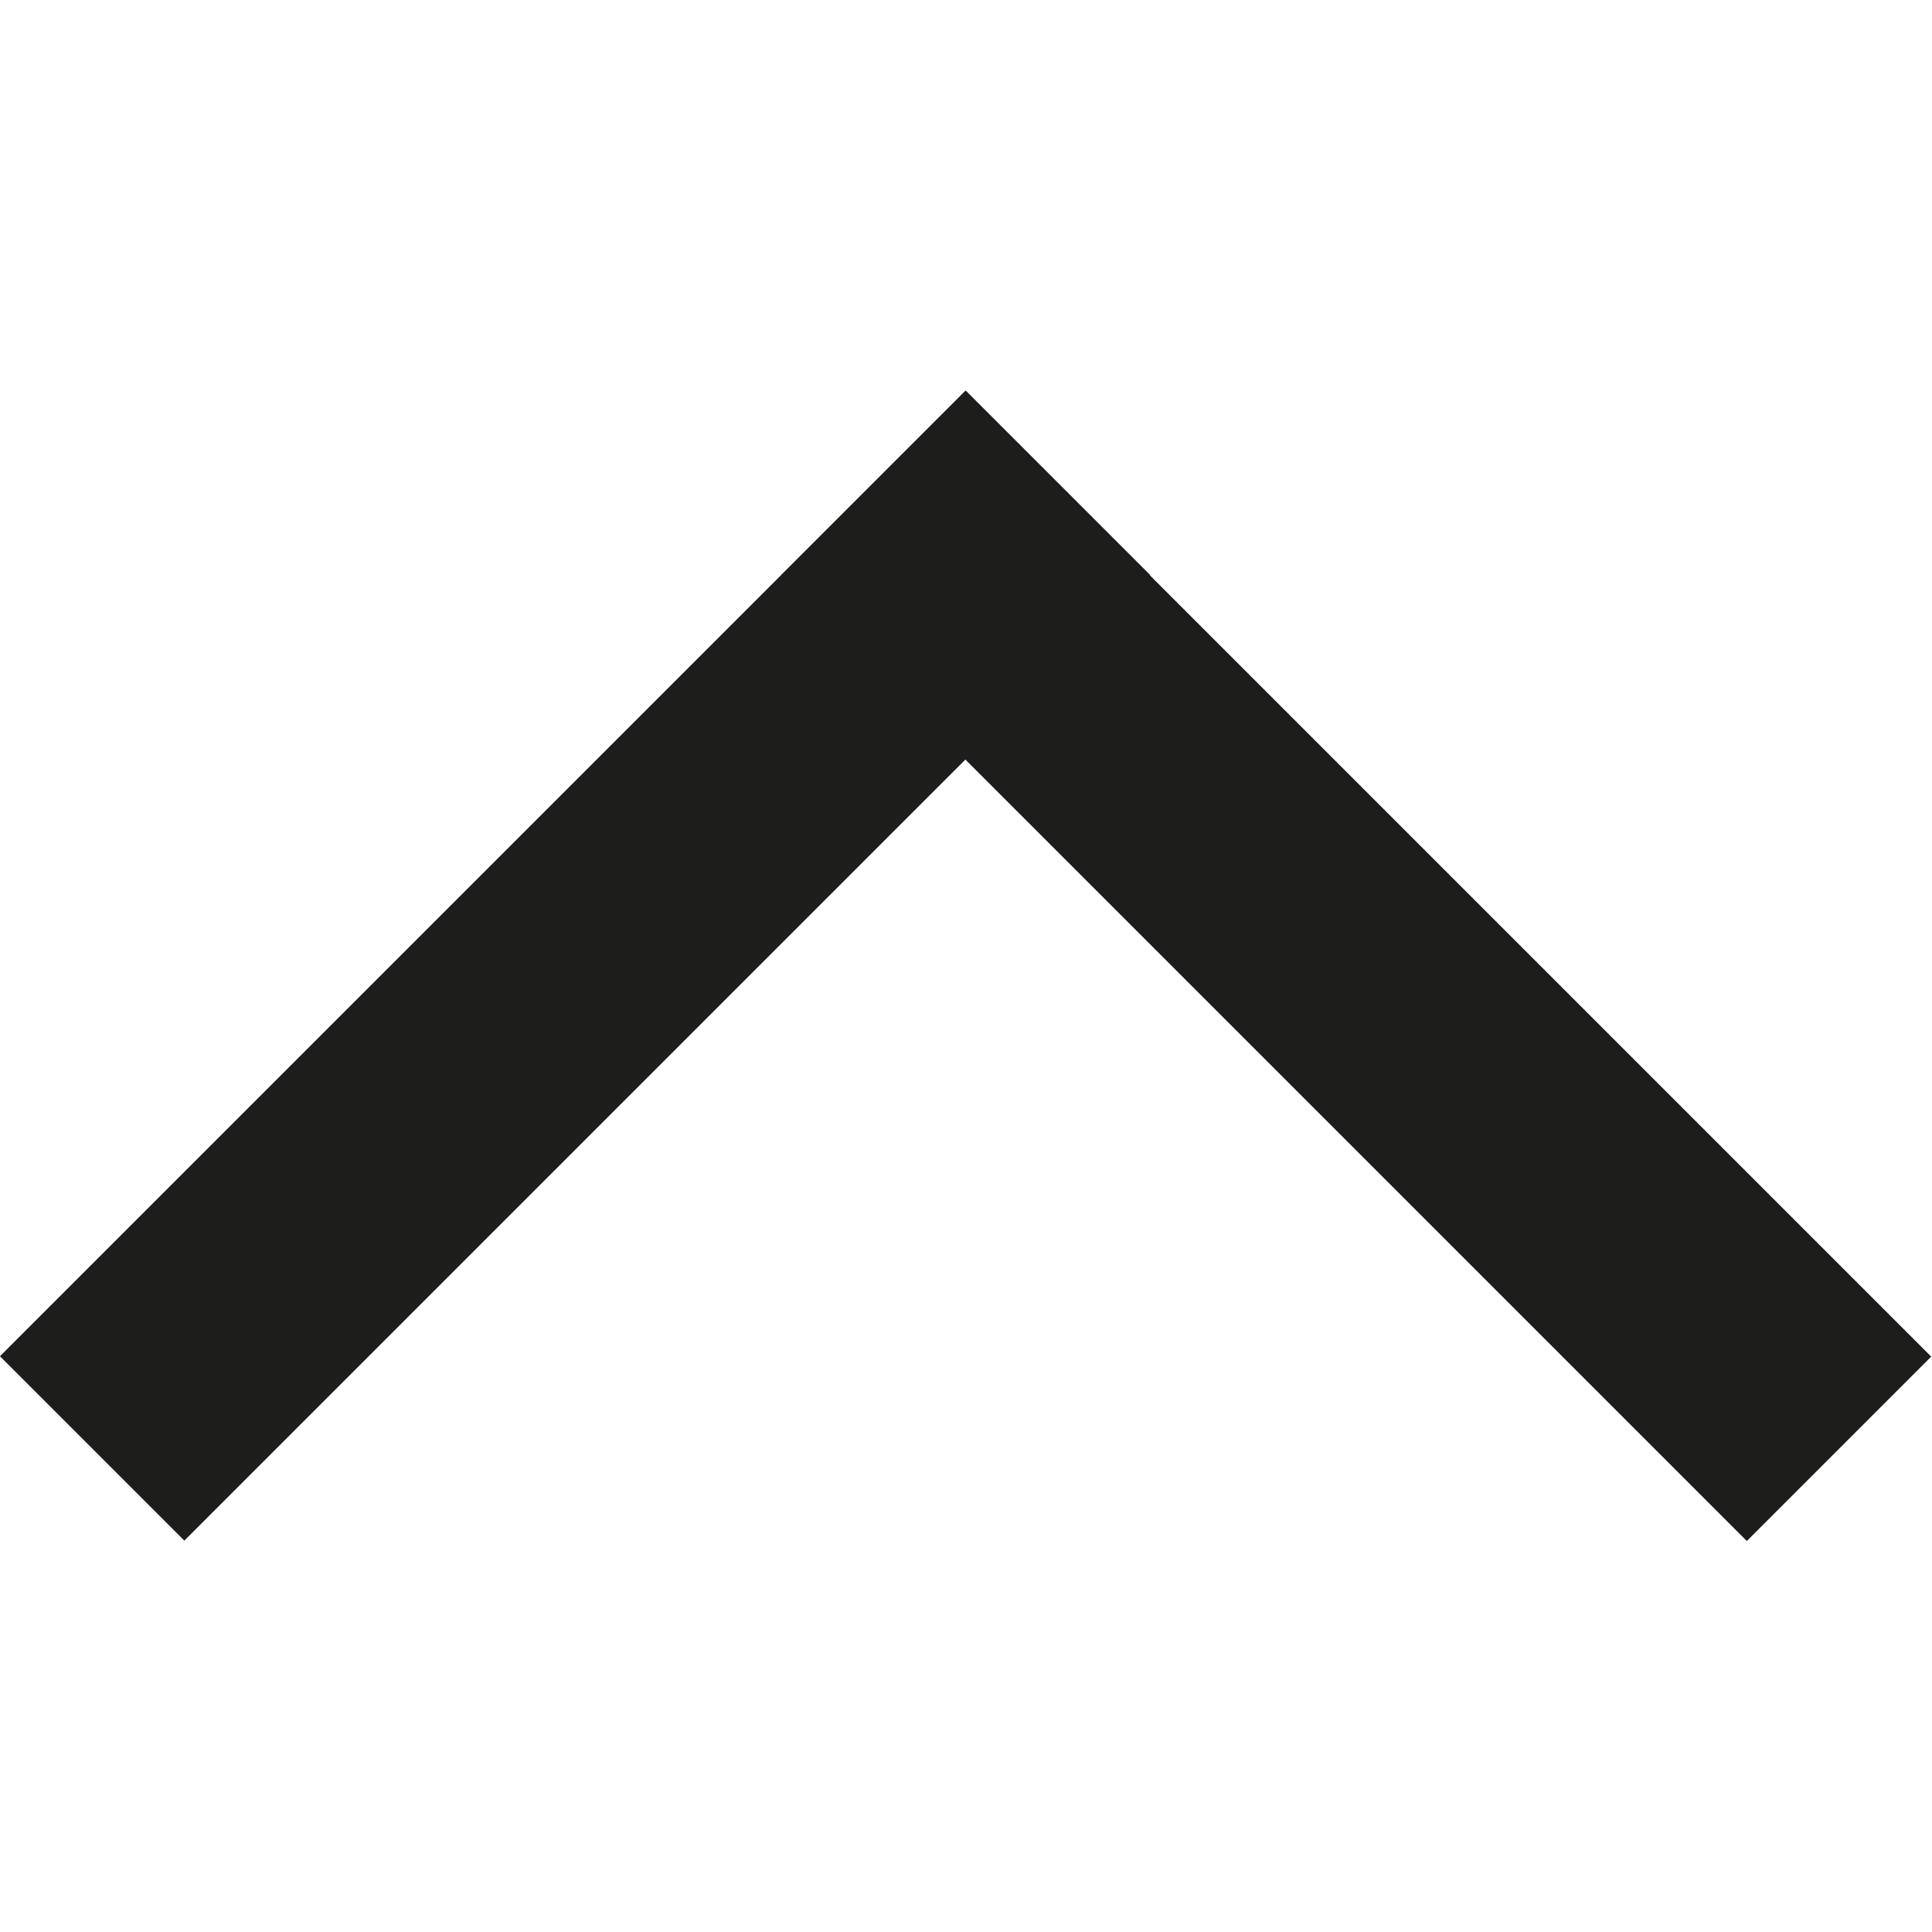
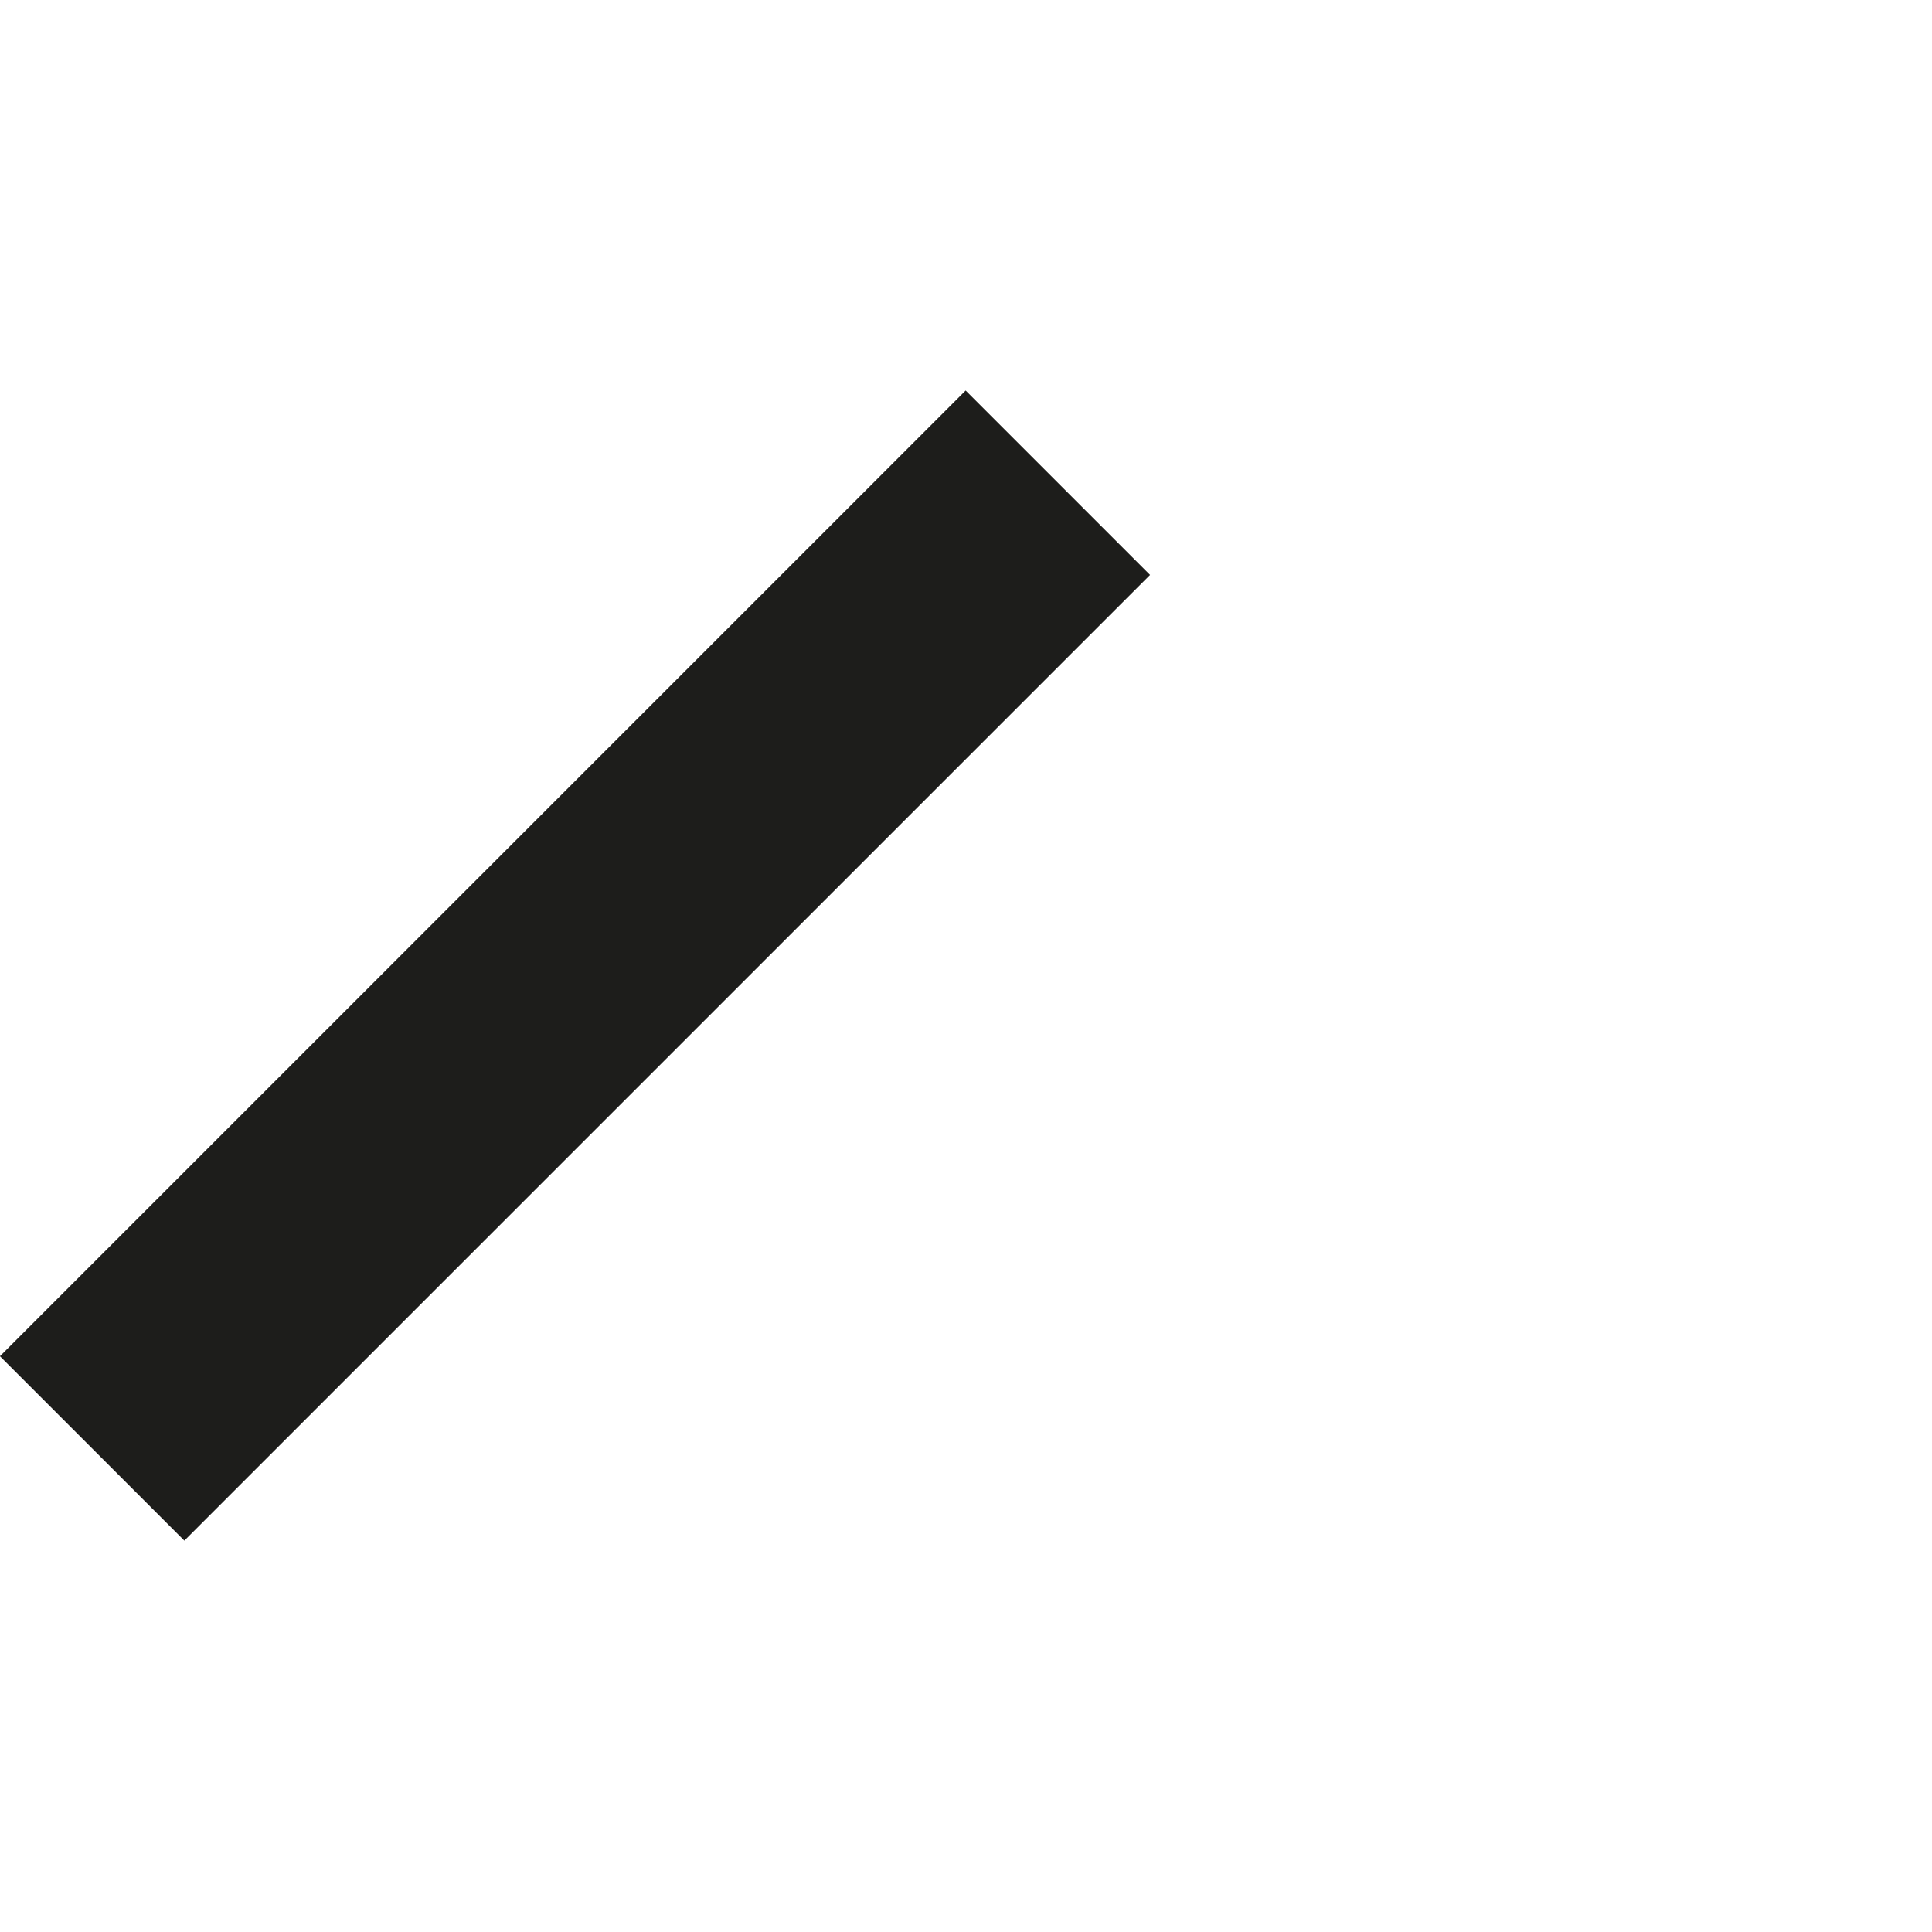
<svg xmlns="http://www.w3.org/2000/svg" version="1.1" id="Ebene_1" x="0px" y="0px" viewBox="0 0 30 30" style="enable-background:new 0 0 30 30;" xml:space="preserve">
  <style type="text/css">
	.st0{fill:#1D1D1B;}
</style>
  <g>
    <rect x="-1.67" y="12.97" transform="matrix(0.707 -0.707 0.707 0.707 -7.99 10.709)" class="st0" width="21.21" height="4.05" />
-     <rect x="19.04" y="4.39" transform="matrix(0.707 -0.707 0.707 0.707 -4.436 19.291)" class="st0" width="4.05" height="21.21" />
  </g>
</svg>